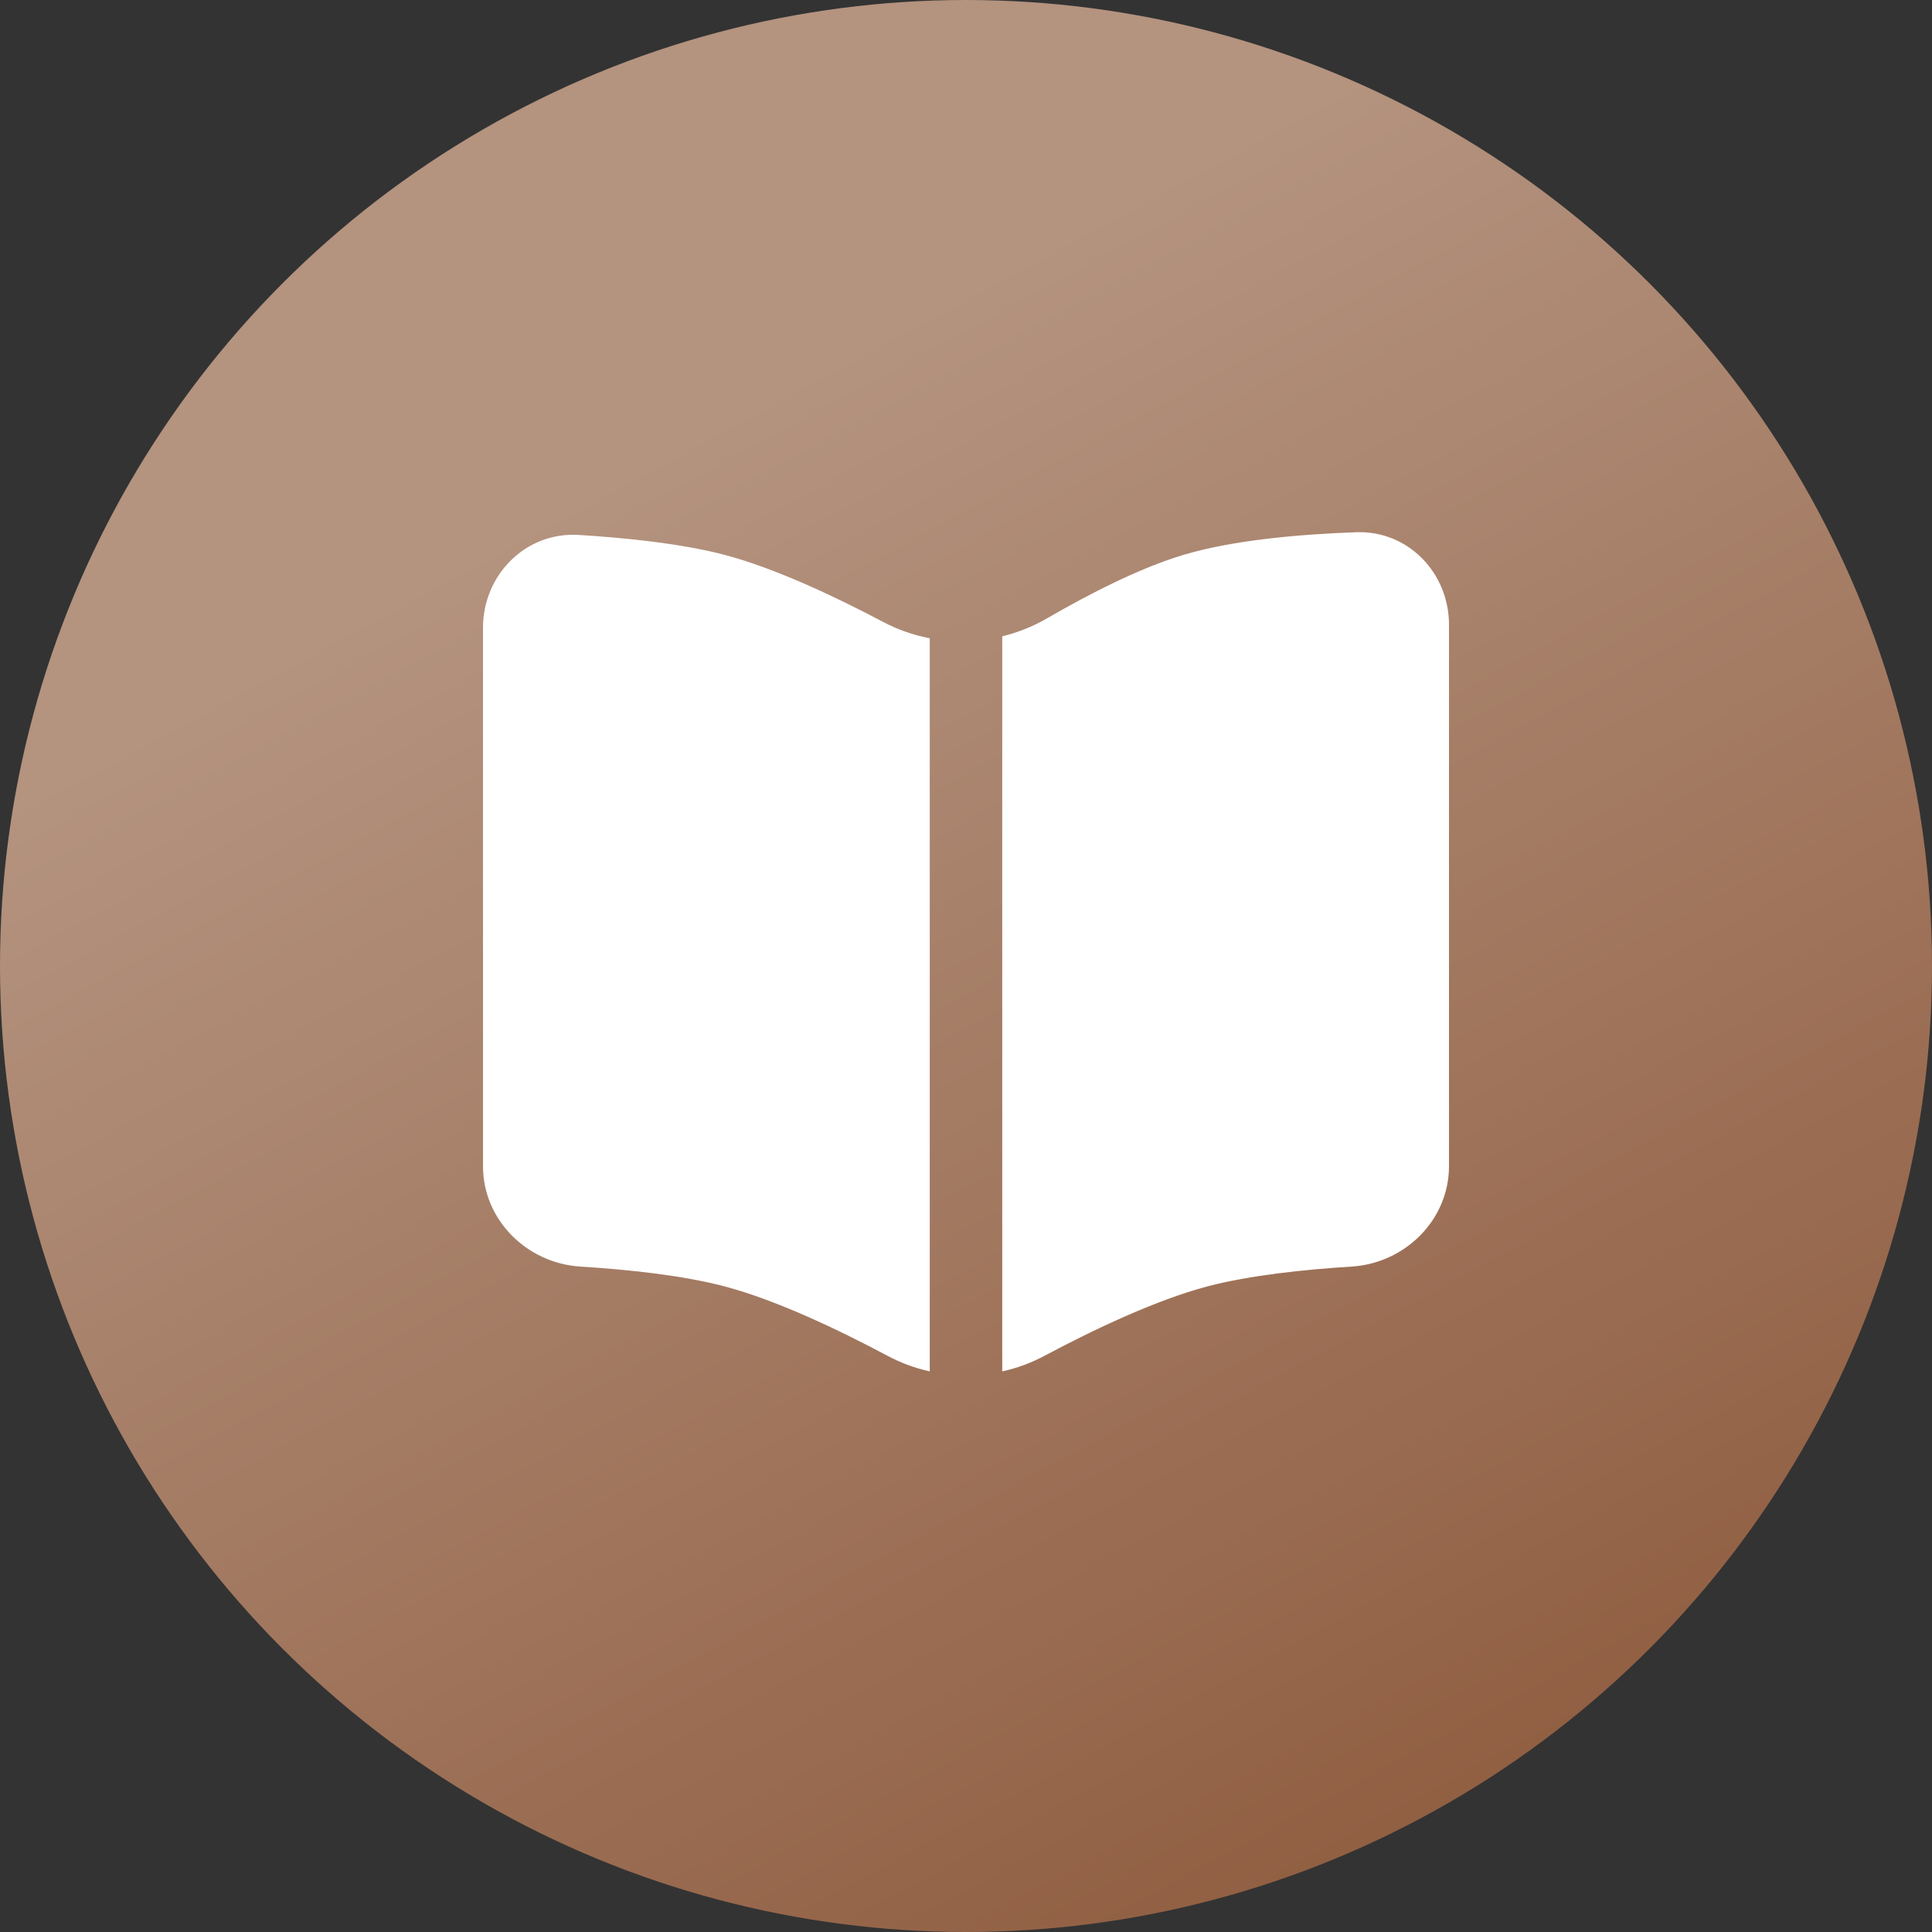
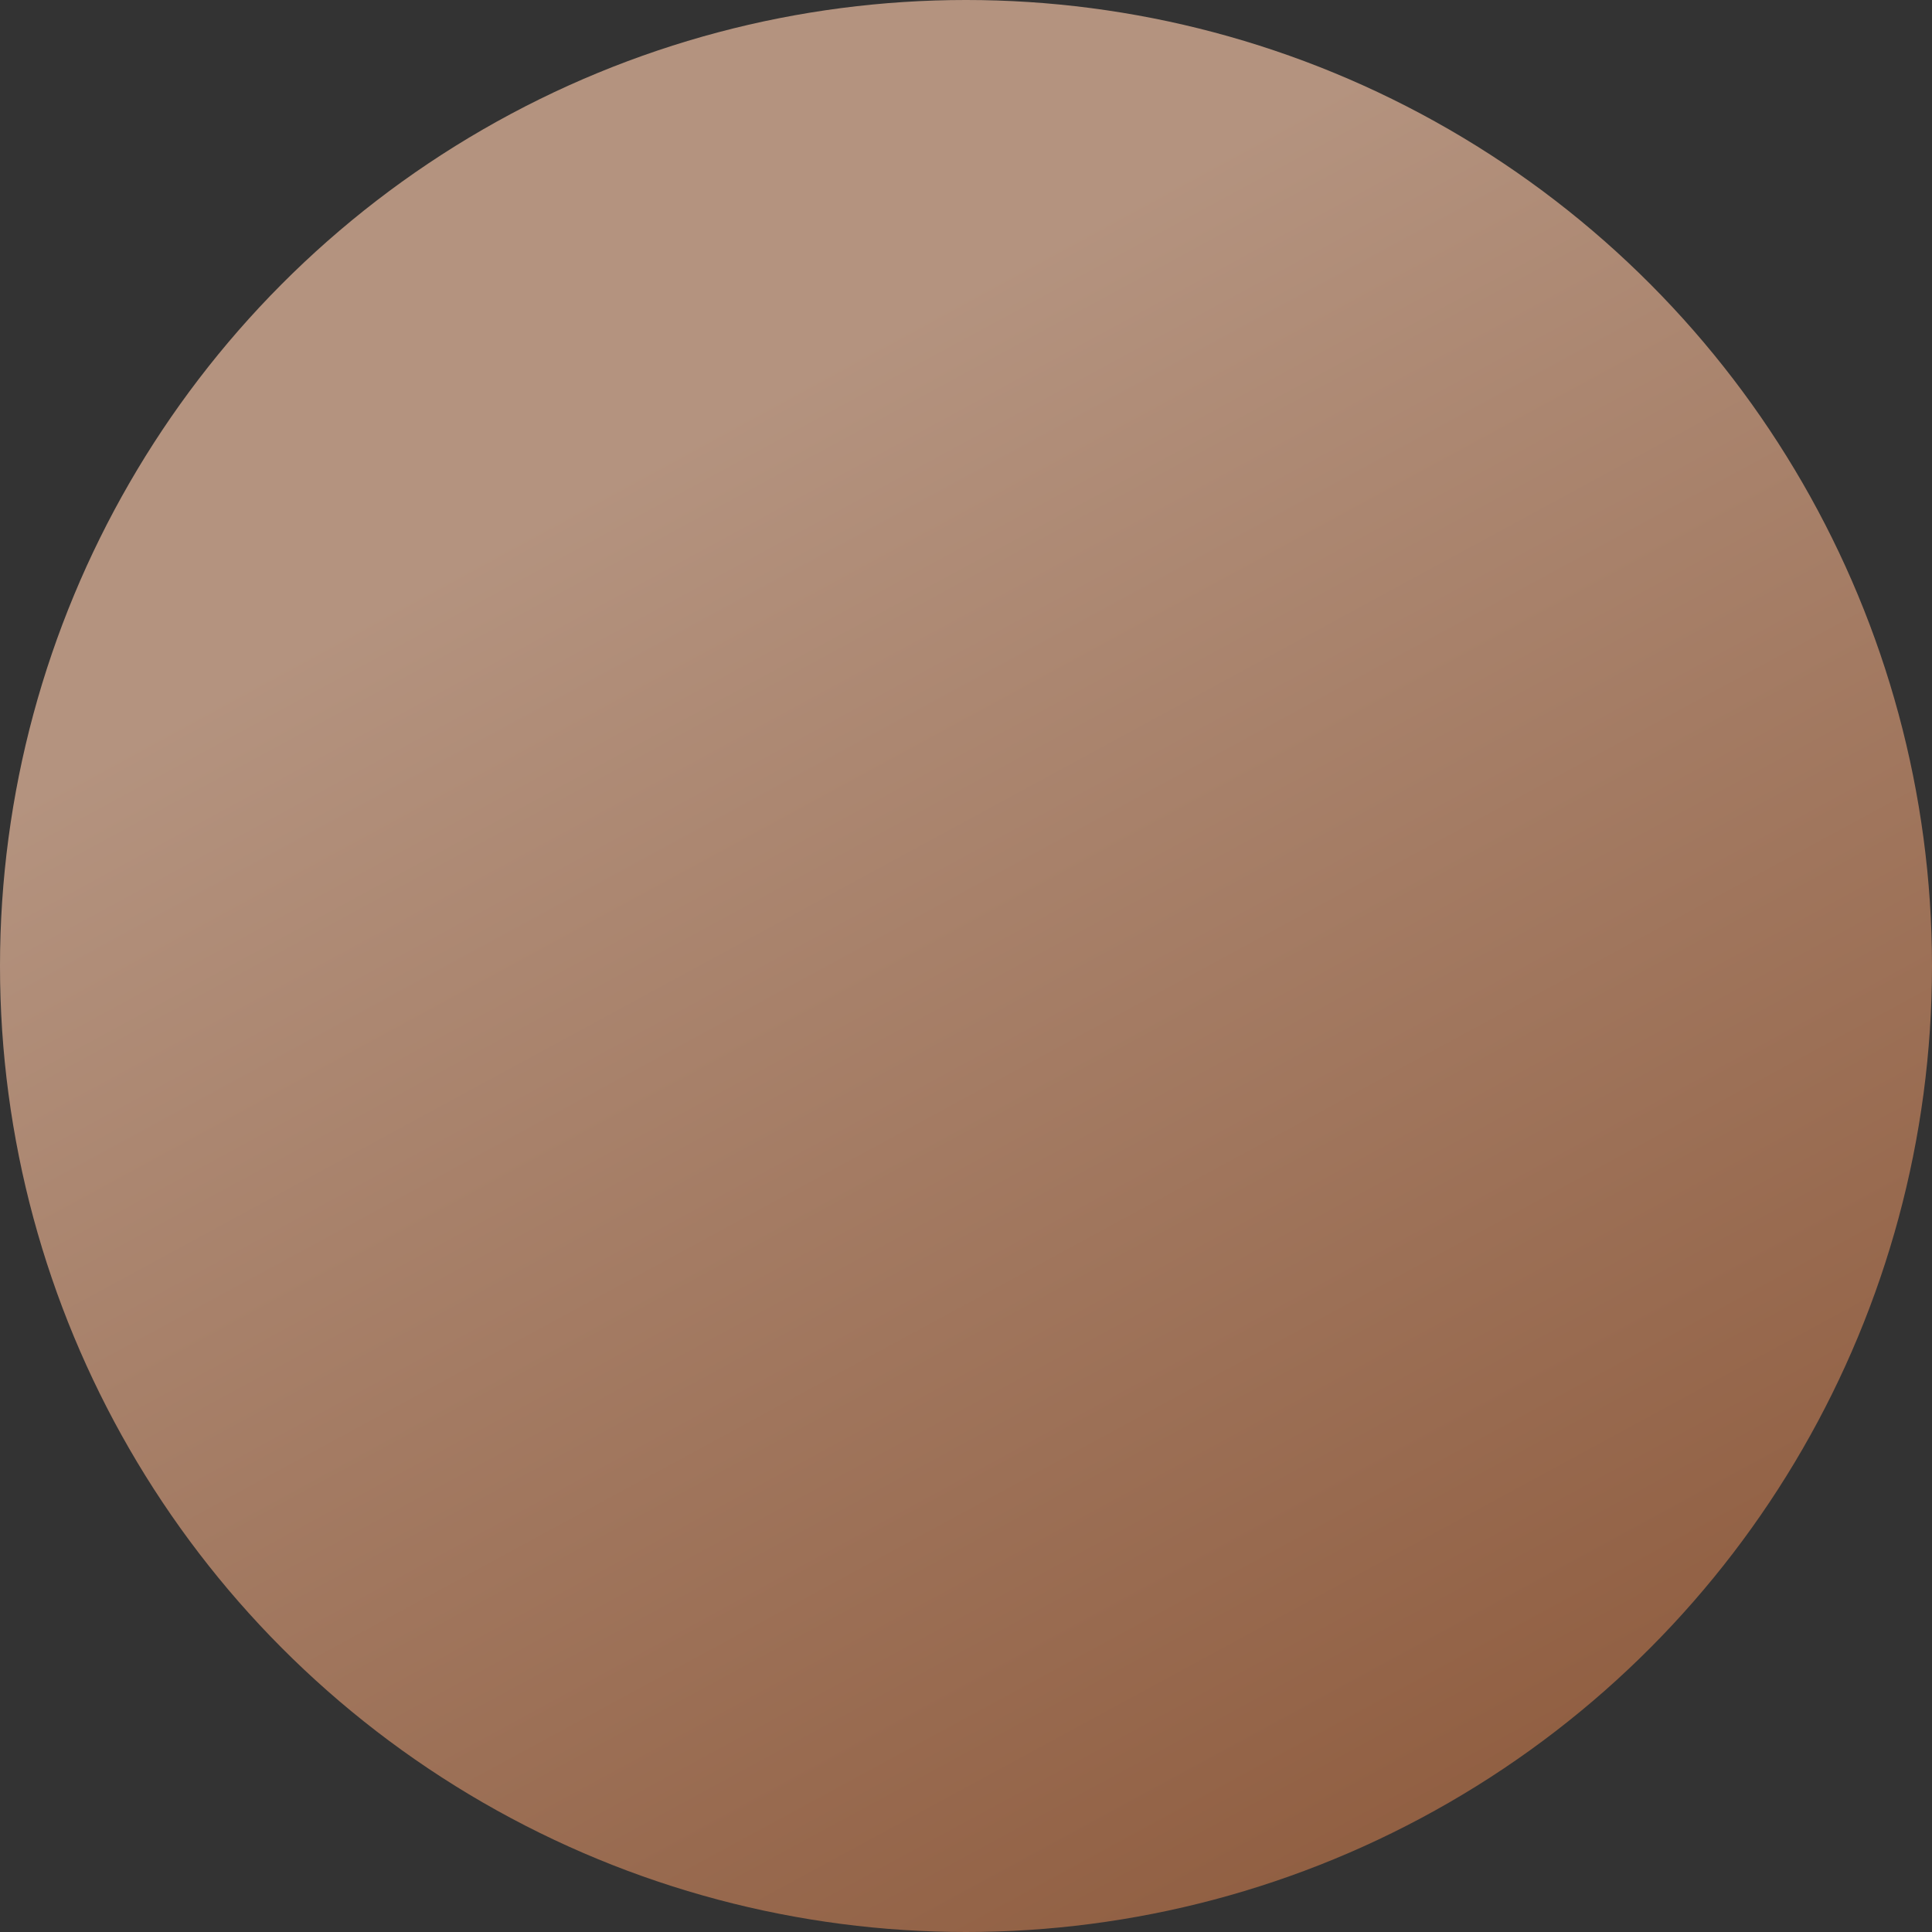
<svg xmlns="http://www.w3.org/2000/svg" width="50" height="50" viewBox="0 0 50 50" fill="none">
  <rect x="0" y="0" width="50" height="50" fill="#333333" stroke="none" />
  <circle cx="25" cy="25" r="25" fill="url(#paint0_linear_99_1107)" />
-   <path d="M12.5 30.18V16.248C12.5 14.875 13.607 13.76 14.977 13.844C16.199 13.919 17.641 14.068 18.75 14.359C20.062 14.705 21.62 15.443 22.852 16.094C23.236 16.298 23.645 16.438 24.062 16.518V35.491C23.68 35.408 23.31 35.271 22.965 35.086C21.715 34.421 20.102 33.649 18.75 33.291C17.654 33.003 16.23 32.854 15.019 32.779C13.633 32.691 12.5 31.57 12.5 30.18ZM25.938 35.491C26.32 35.408 26.69 35.271 27.035 35.086C28.285 34.421 29.898 33.649 31.25 33.291C32.346 33.003 33.77 32.854 34.981 32.779C36.367 32.691 37.5 31.569 37.5 30.179V16.168C37.5 14.828 36.443 13.726 35.102 13.774C33.691 13.824 31.934 13.969 30.625 14.361C29.49 14.7 28.169 15.381 27.093 16.005C26.732 16.214 26.343 16.369 25.938 16.468V35.491Z" fill="white" />
  <defs>
    <linearGradient id="paint0_linear_99_1107" x1="21.512" y1="9.302" x2="43.605" y2="50" gradientUnits="userSpaceOnUse">
      <stop stop-color="#B4937F" />
      <stop offset="1" stop-color="#8C583A" />
    </linearGradient>
  </defs>
</svg>